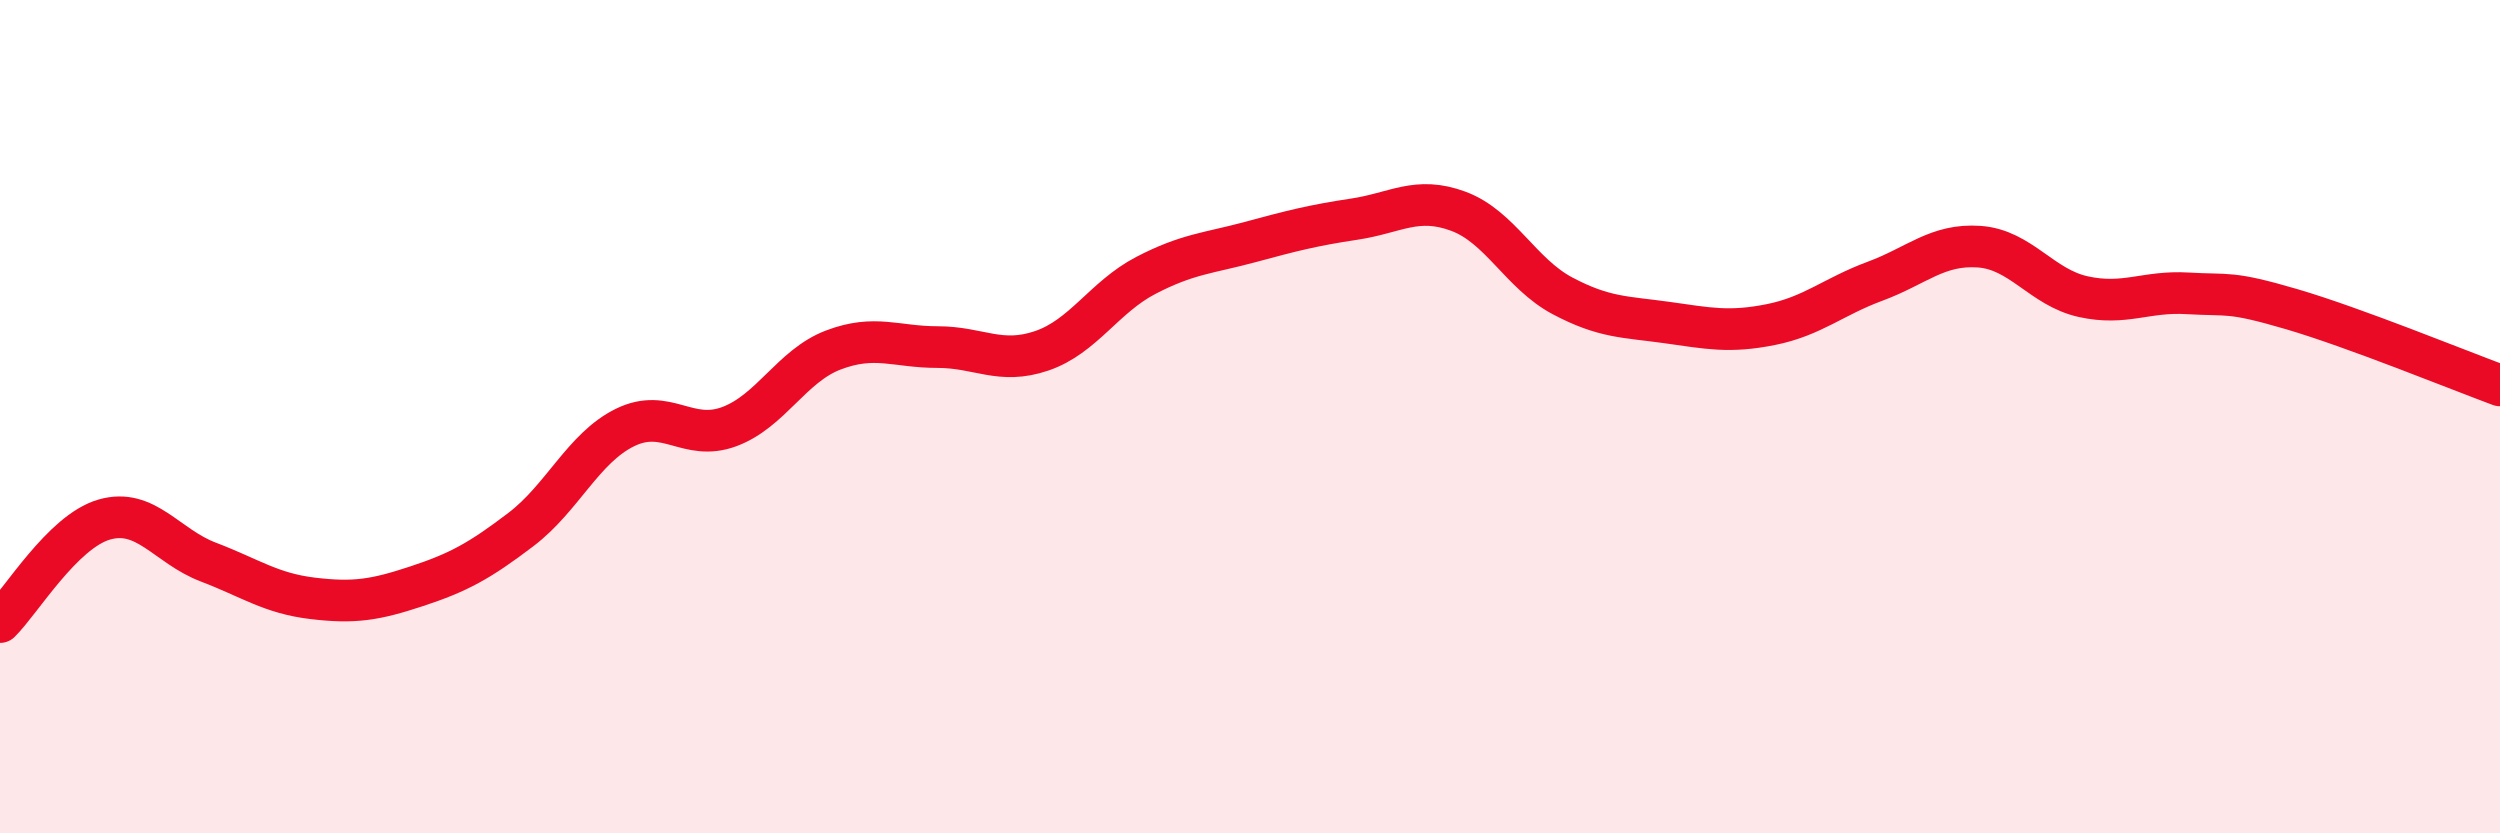
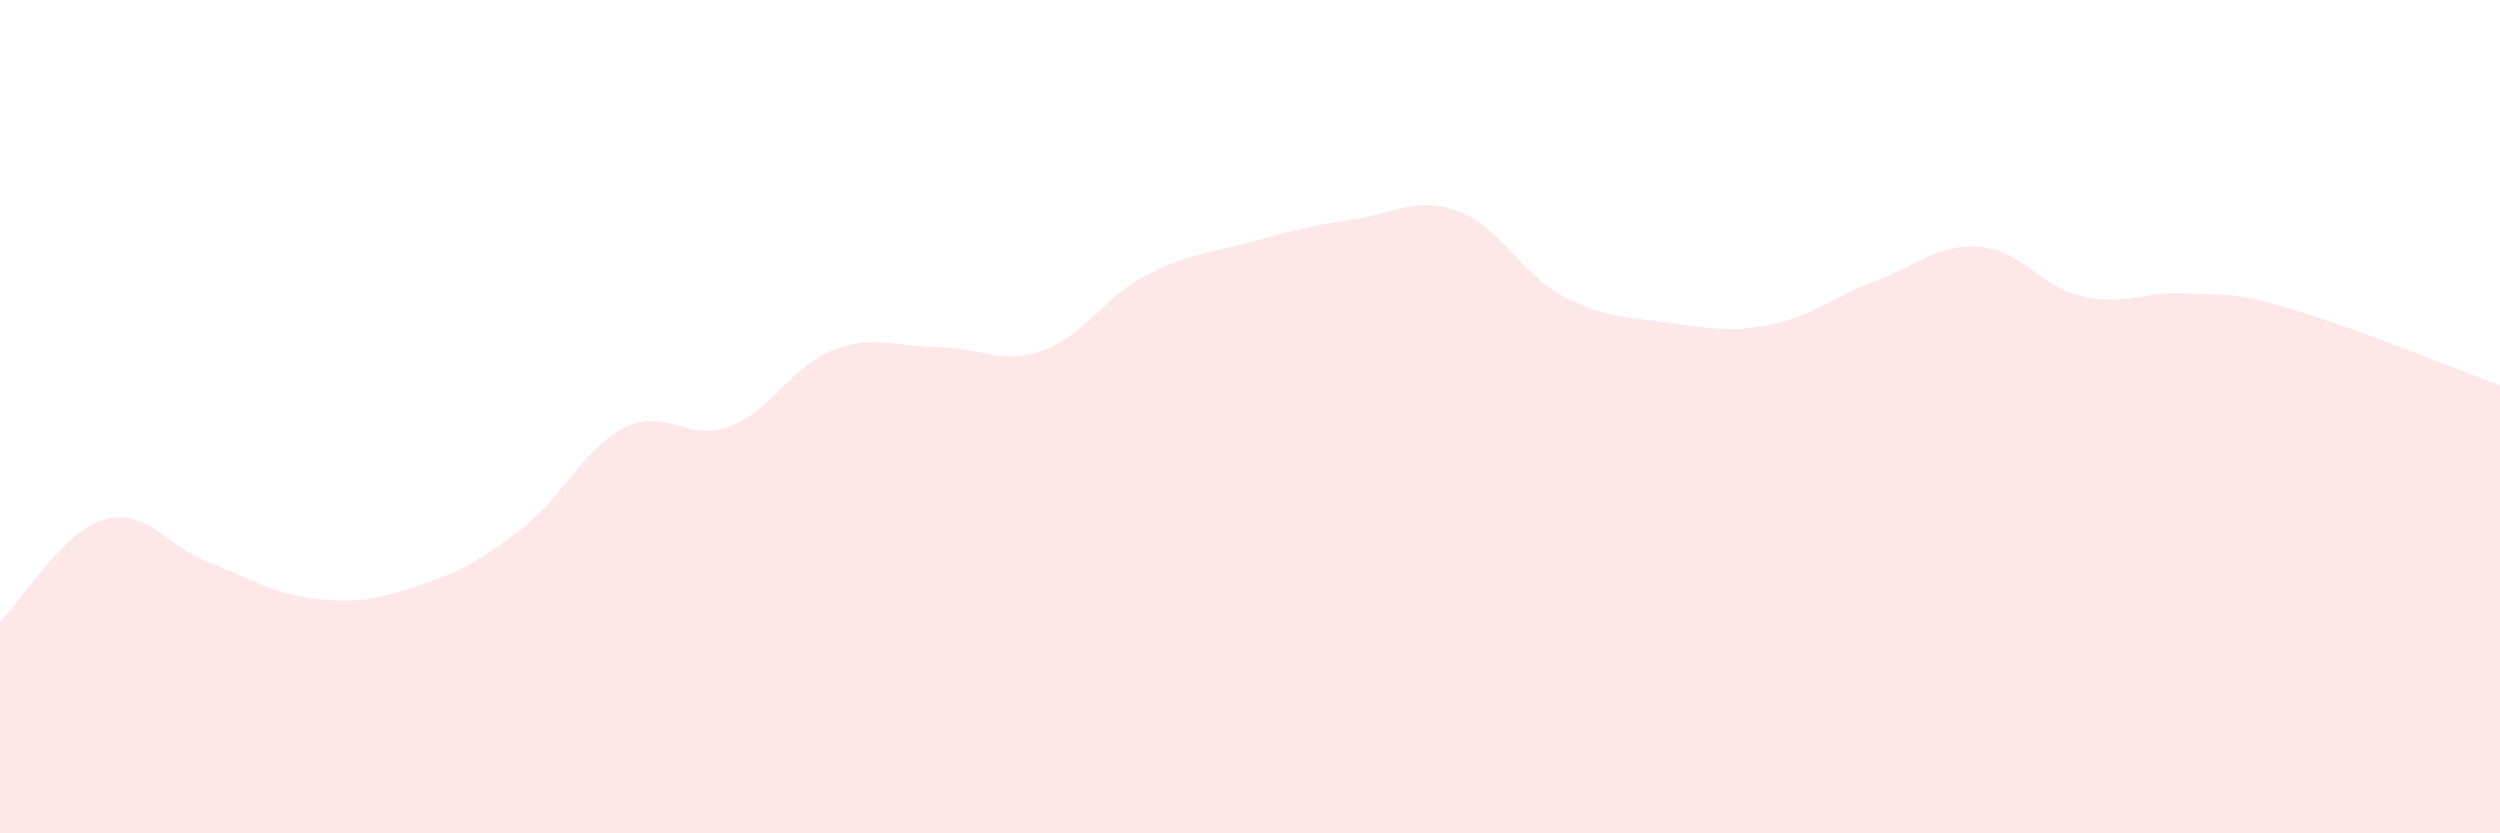
<svg xmlns="http://www.w3.org/2000/svg" width="60" height="20" viewBox="0 0 60 20">
  <path d="M 0,14.93 C 0.5,14.44 1.5,12.76 2.5,12.47 C 3.5,12.18 4,13.11 5,13.49 C 6,13.87 6.5,14.24 7.5,14.36 C 8.5,14.48 9,14.4 10,14.07 C 11,13.74 11.5,13.47 12.5,12.71 C 13.5,11.95 14,10.75 15,10.26 C 16,9.77 16.5,10.61 17.5,10.24 C 18.5,9.87 19,8.78 20,8.4 C 21,8.02 21.5,8.33 22.5,8.33 C 23.5,8.33 24,8.76 25,8.42 C 26,8.08 26.5,7.13 27.5,6.61 C 28.5,6.09 29,6.08 30,5.81 C 31,5.54 31.5,5.41 32.5,5.26 C 33.5,5.11 34,4.7 35,5.07 C 36,5.44 36.5,6.57 37.5,7.1 C 38.5,7.63 39,7.6 40,7.74 C 41,7.88 41.5,7.99 42.5,7.79 C 43.5,7.59 44,7.12 45,6.75 C 46,6.38 46.5,5.85 47.5,5.92 C 48.5,5.99 49,6.9 50,7.12 C 51,7.34 51.5,6.98 52.5,7.04 C 53.5,7.1 53.5,6.98 55,7.42 C 56.5,7.86 59,8.88 60,9.25L60 20L0 20Z" fill="#EB0A25" opacity="0.1" stroke-linecap="round" stroke-linejoin="round" />
-   <path d="M 0,14.93 C 0.5,14.44 1.5,12.76 2.5,12.47 C 3.5,12.18 4,13.11 5,13.49 C 6,13.87 6.5,14.24 7.5,14.36 C 8.5,14.48 9,14.4 10,14.07 C 11,13.74 11.5,13.47 12.5,12.71 C 13.5,11.95 14,10.75 15,10.26 C 16,9.77 16.5,10.61 17.5,10.24 C 18.5,9.87 19,8.78 20,8.4 C 21,8.02 21.5,8.33 22.5,8.33 C 23.5,8.33 24,8.76 25,8.42 C 26,8.08 26.5,7.13 27.5,6.61 C 28.5,6.09 29,6.08 30,5.81 C 31,5.54 31.5,5.41 32.5,5.26 C 33.5,5.11 34,4.7 35,5.07 C 36,5.44 36.5,6.57 37.5,7.1 C 38.5,7.63 39,7.6 40,7.74 C 41,7.88 41.5,7.99 42.5,7.79 C 43.5,7.59 44,7.12 45,6.75 C 46,6.38 46.5,5.85 47.5,5.92 C 48.5,5.99 49,6.9 50,7.12 C 51,7.34 51.5,6.98 52.5,7.04 C 53.5,7.1 53.5,6.98 55,7.42 C 56.5,7.86 59,8.88 60,9.25" stroke="#EB0A25" stroke-width="1" fill="none" stroke-linecap="round" stroke-linejoin="round" />
</svg>